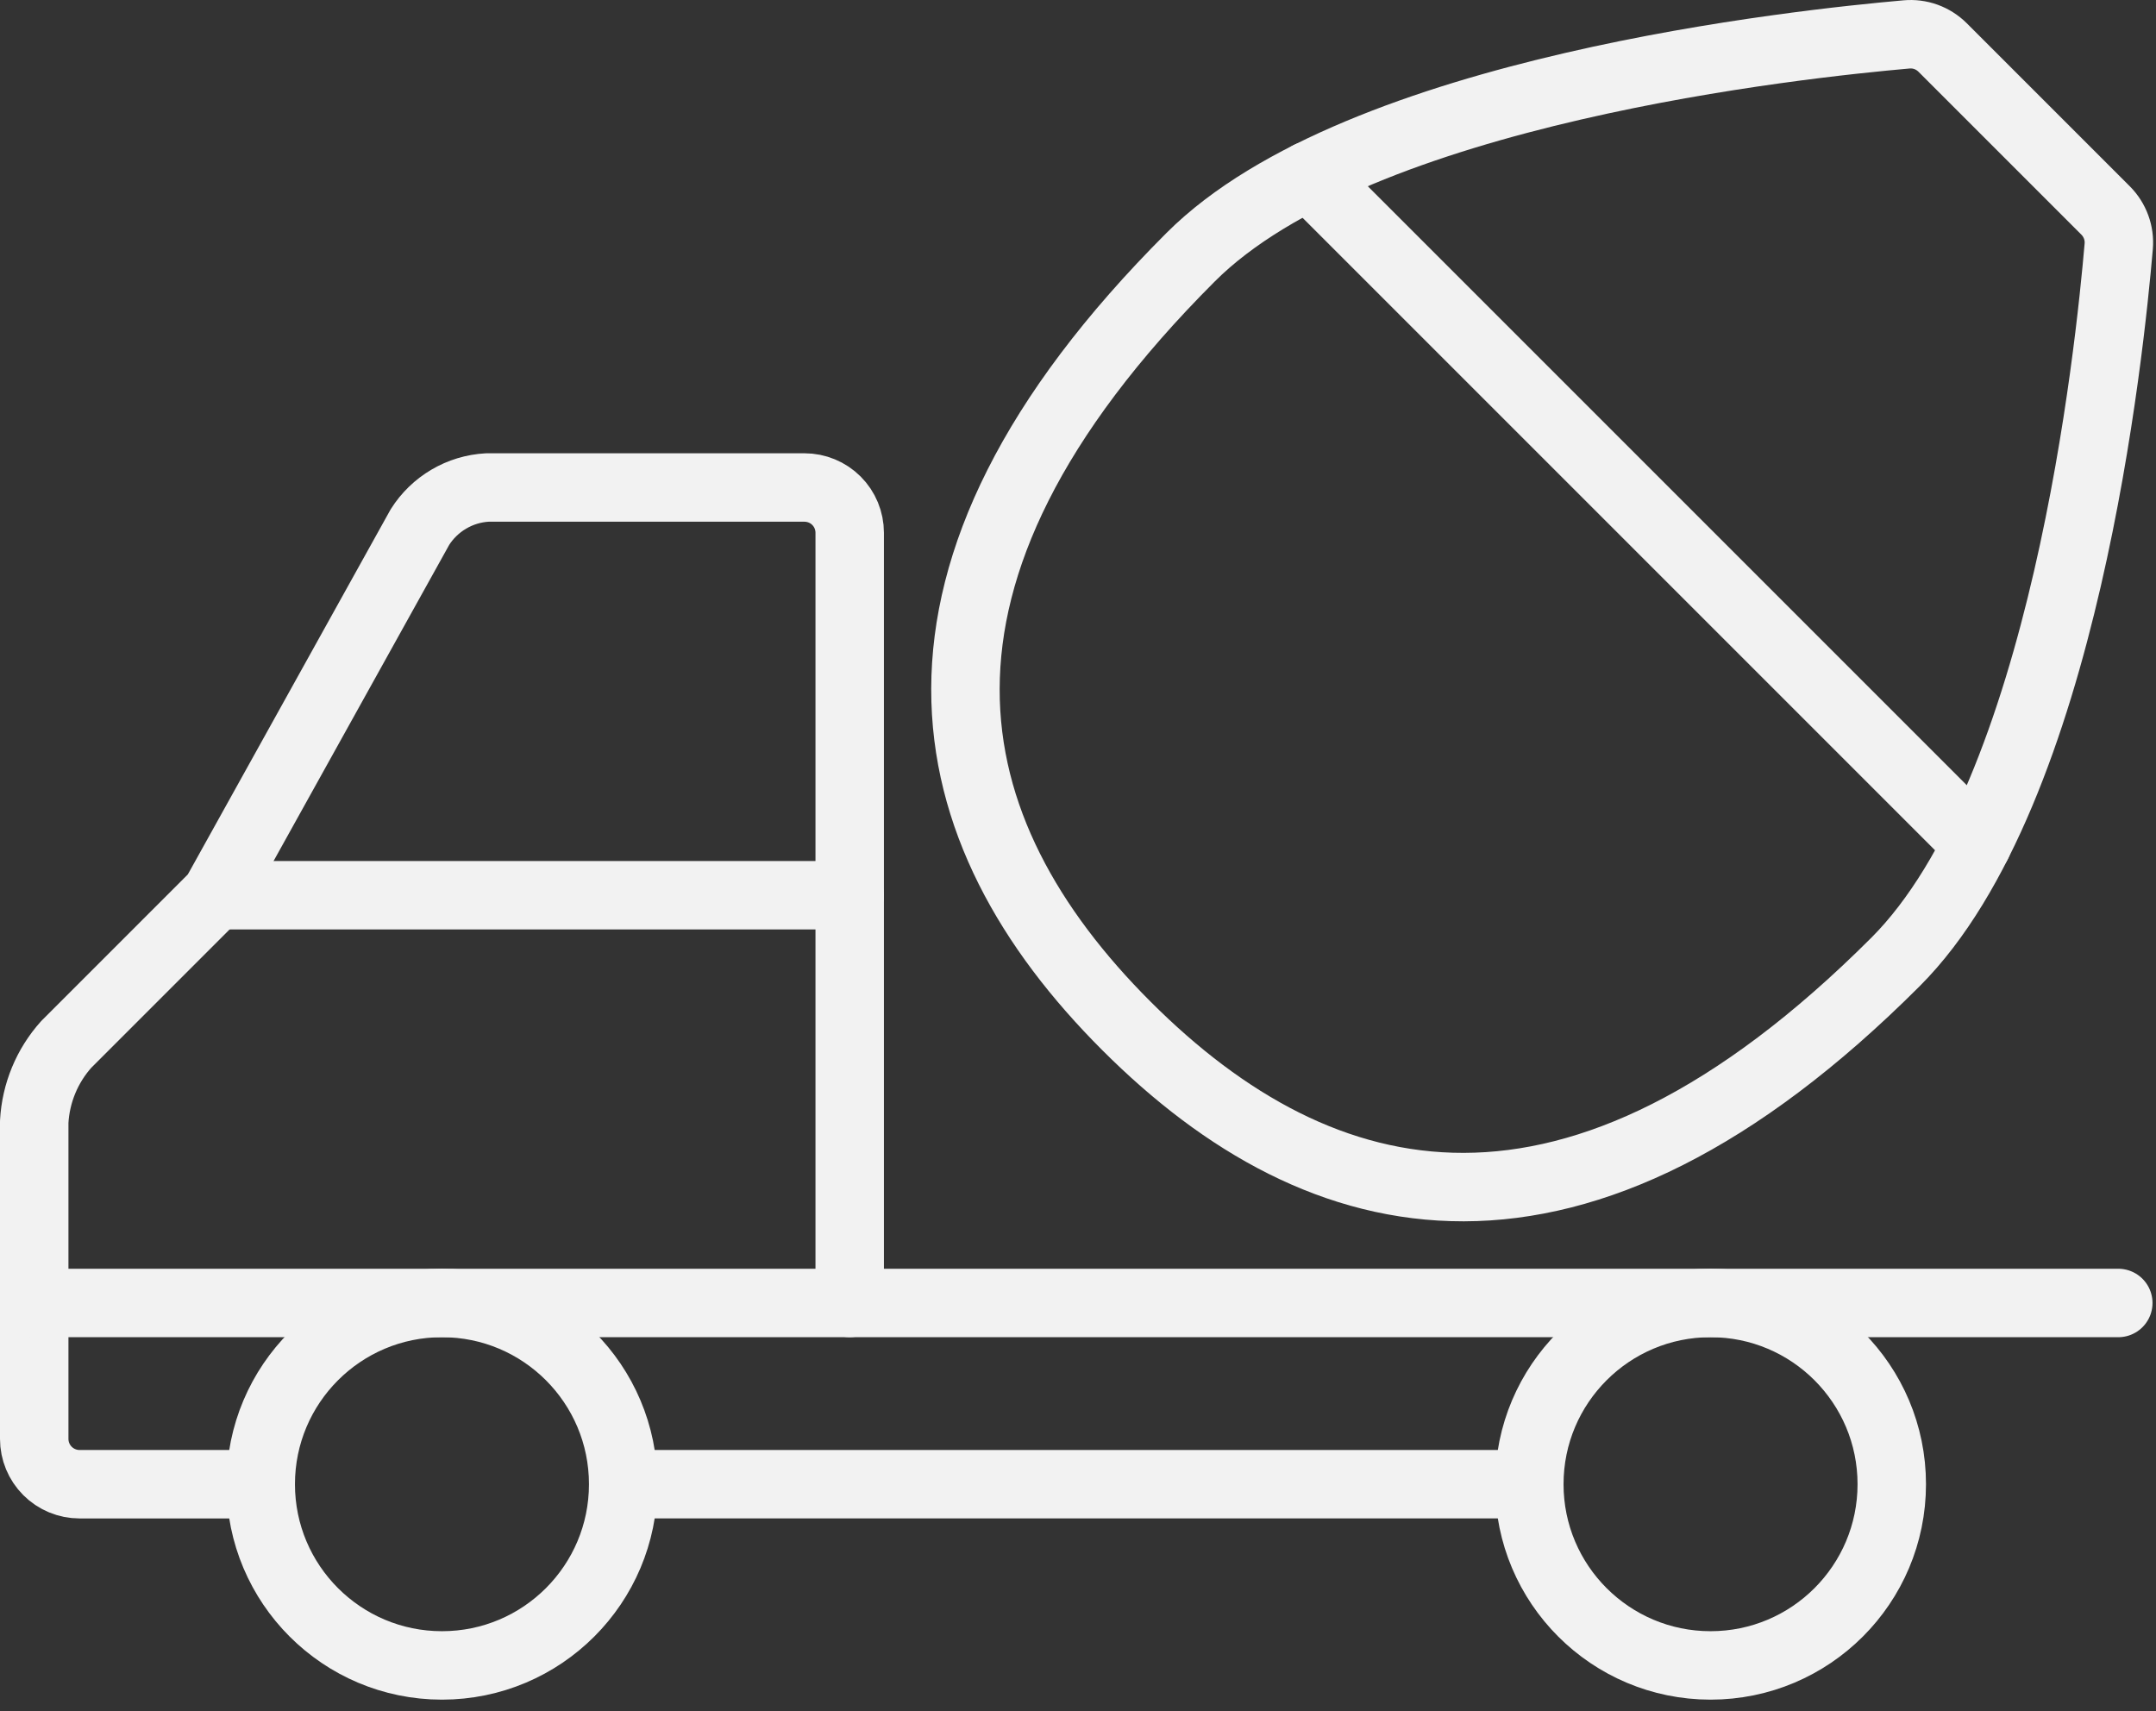
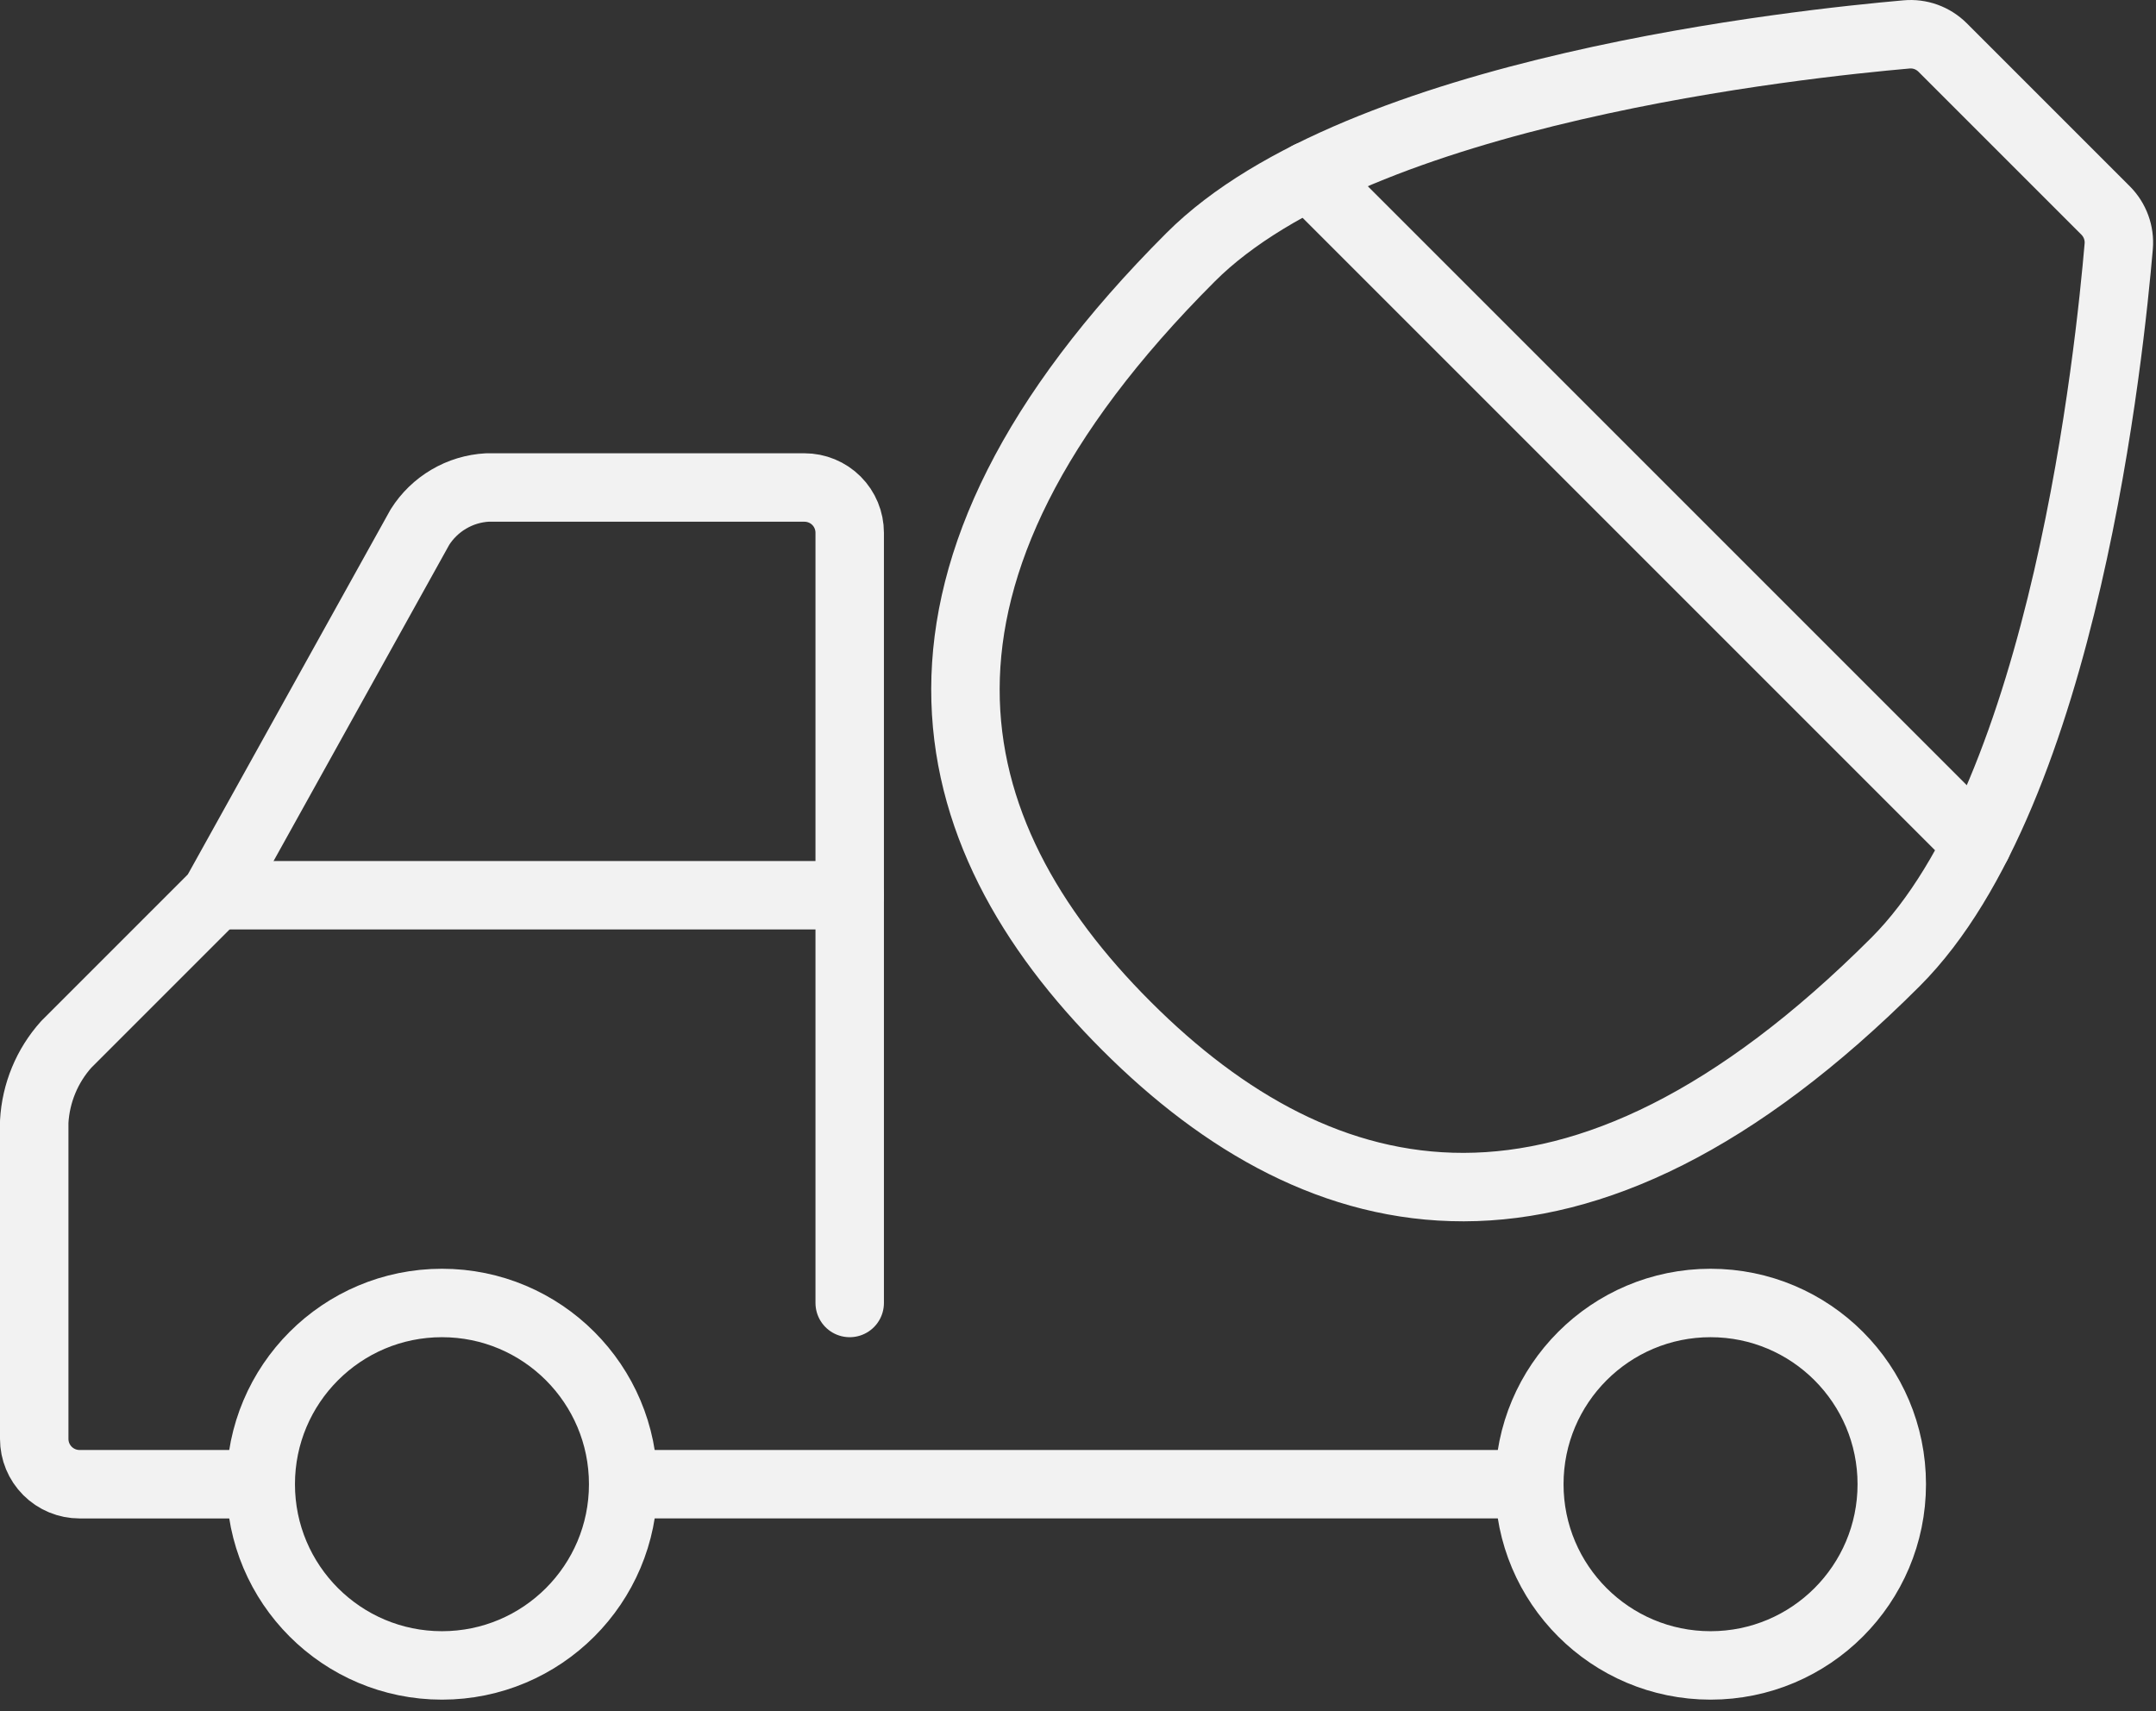
<svg xmlns="http://www.w3.org/2000/svg" fill="none" viewBox="0 0 63 50" height="50" width="63">
  <rect x="0" y="0" width="63" height="50" fill="#333333" stroke="none" />
  <path stroke-linejoin="round" stroke-linecap="round" stroke-width="2" stroke="#F2F2F2" d="M12.915 48.665C15.839 48.665 18.21 46.294 18.21 43.37C18.21 40.445 15.839 38.074 12.915 38.074C9.99 38.074 7.619 40.445 7.619 43.37C7.619 46.294 9.99 48.665 12.915 48.665Z" />
  <path stroke-linejoin="round" stroke-linecap="round" stroke-width="2" stroke="#F2F2F2" d="M49.984 48.665C52.908 48.665 55.279 46.294 55.279 43.37C55.279 40.445 52.908 38.074 49.984 38.074C47.059 38.074 44.688 40.445 44.688 43.37C44.688 46.294 47.059 48.665 49.984 48.665Z" />
  <path stroke-linejoin="round" stroke-linecap="round" stroke-width="2" stroke="#F2F2F2" d="M18.211 43.369H44.688" />
  <path stroke-linejoin="round" stroke-linecap="round" stroke-width="2" stroke="#F2F2F2" d="M7.619 43.37H2.324C1.973 43.37 1.636 43.23 1.388 42.982C1.139 42.733 1 42.397 1 42.046V32.779C1.046 31.94 1.376 31.142 1.937 30.517L6.295 26.159L12.271 15.402C12.483 15.066 12.773 14.786 13.115 14.585C13.457 14.383 13.842 14.267 14.239 14.245H23.506C23.857 14.245 24.194 14.384 24.442 14.632C24.69 14.88 24.829 15.217 24.829 15.568V38.074" />
-   <path stroke-linejoin="round" stroke-linecap="round" stroke-width="2" stroke="#F2F2F2" d="M1 38.074H61.898" />
  <path stroke-linejoin="round" stroke-linecap="round" stroke-width="2" stroke="#F2F2F2" d="M55.387 28.11C46.025 37.47 38.606 35.667 32.919 29.982C27.231 24.298 25.428 16.876 34.791 7.516C39.697 2.608 52.718 1.271 55.705 1.006C55.899 0.988 56.094 1.012 56.277 1.078C56.46 1.144 56.626 1.25 56.764 1.387L61.53 6.153C61.665 6.289 61.769 6.453 61.835 6.633C61.901 6.813 61.927 7.005 61.911 7.196C61.654 10.172 60.344 23.154 55.387 28.11Z" />
  <path stroke-linejoin="round" stroke-linecap="round" stroke-width="2" stroke="#F2F2F2" d="M38.246 5.134L57.773 24.661" />
  <path stroke-linejoin="round" stroke-linecap="round" stroke-width="2" stroke="#F2F2F2" d="M6.295 26.159H24.829" />
</svg>